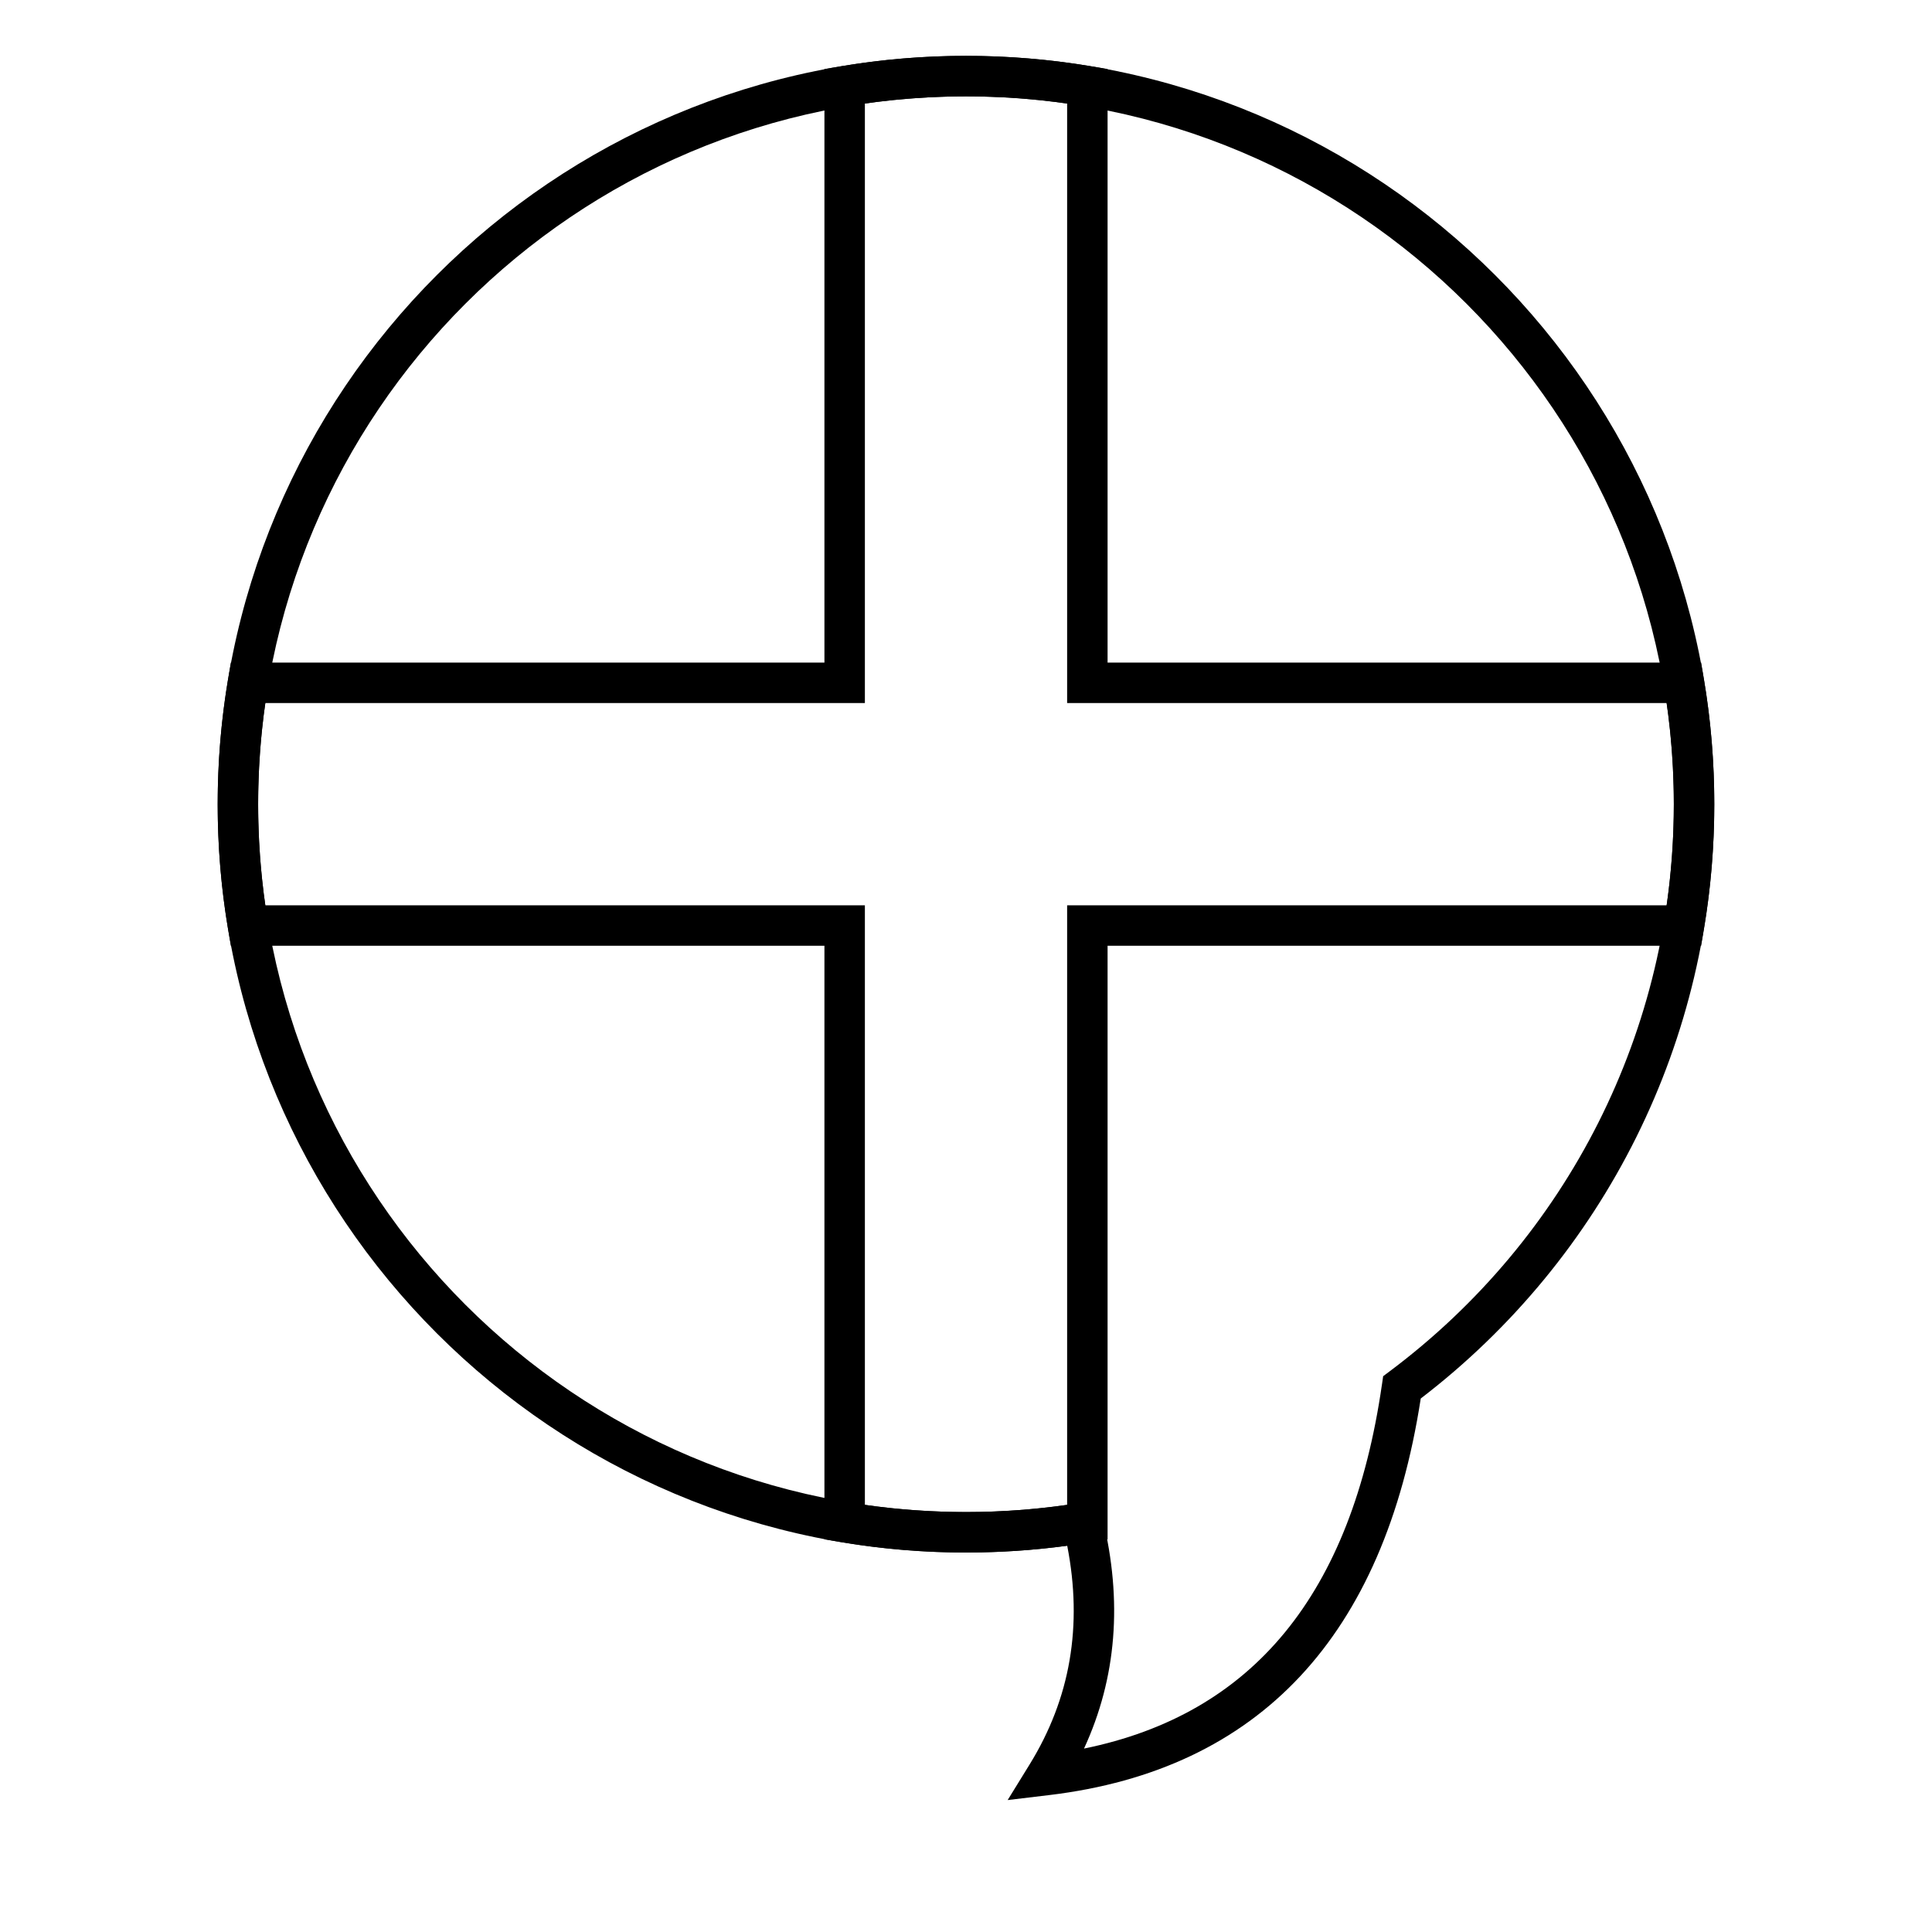
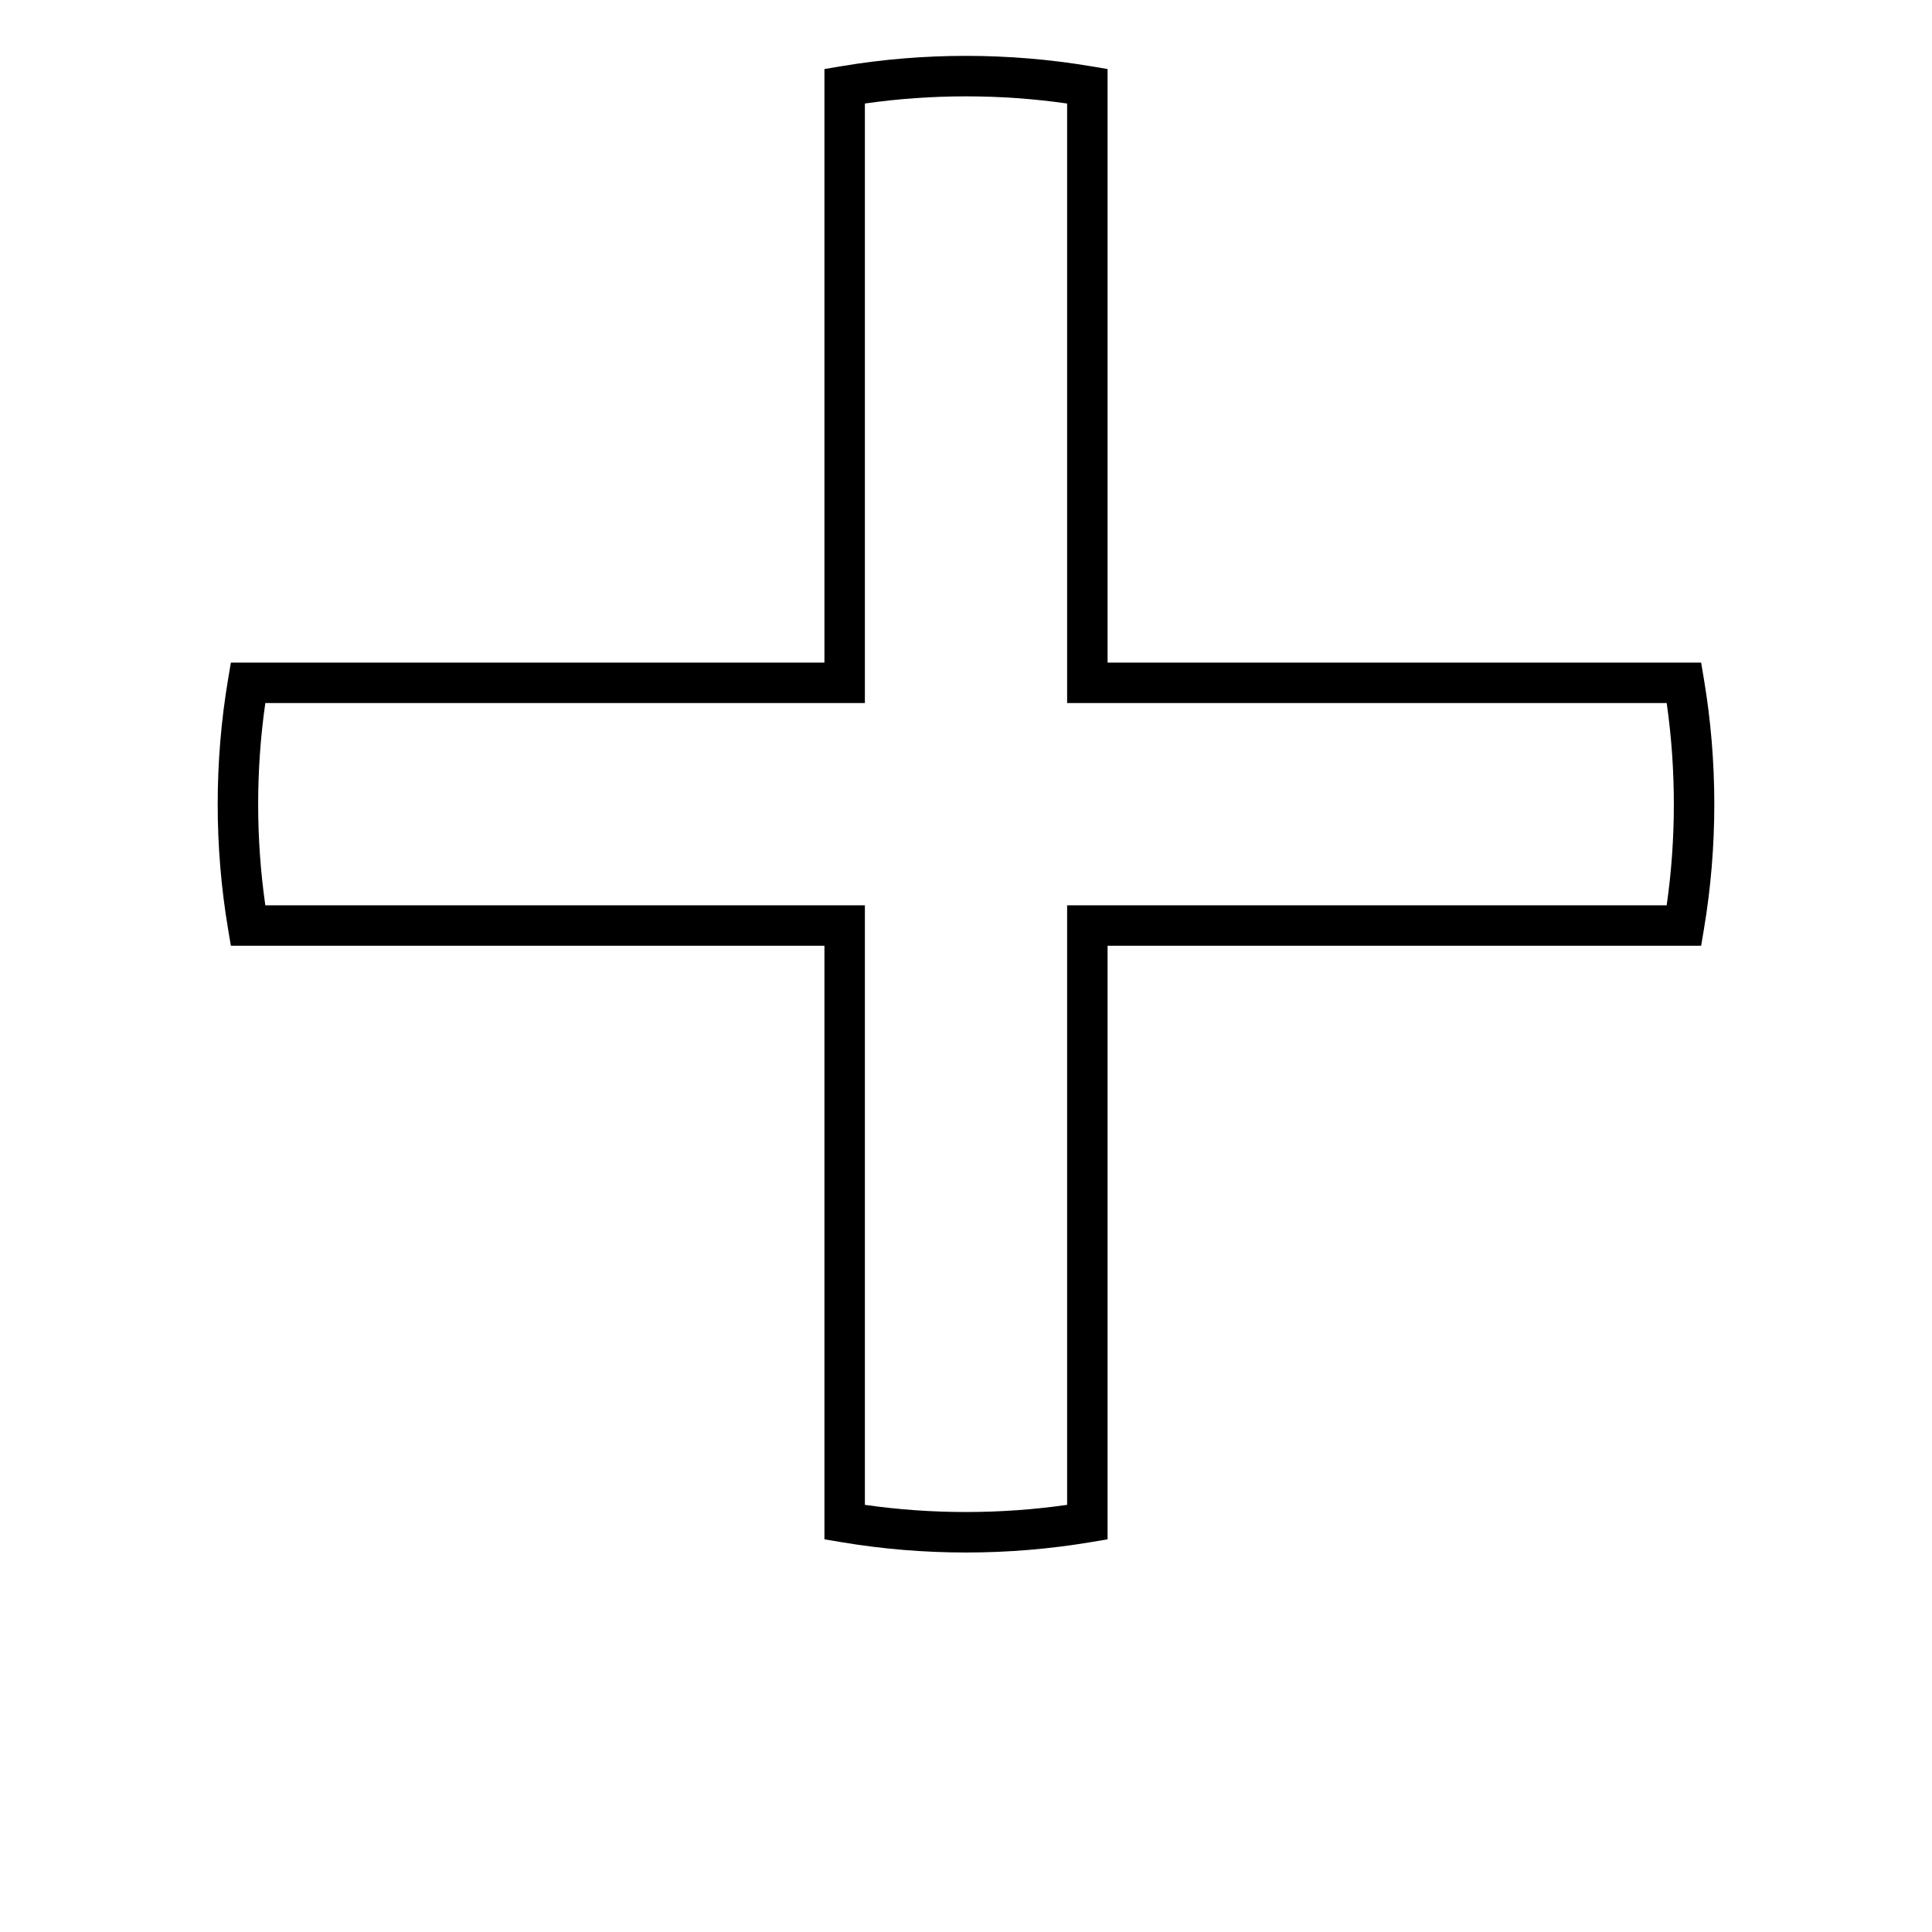
<svg xmlns="http://www.w3.org/2000/svg" fill="#000000" width="800px" height="800px" version="1.1" viewBox="144 144 512 512">
  <g>
    <path d="m426.8 330.32v-158.89c-8.82-1.258-17.77-1.898-26.797-1.898-9.031 0-17.98 0.641-26.801 1.898v158.89h-158.89c-1.262 8.82-1.898 17.766-1.898 26.797s0.637 17.977 1.898 26.797h158.89v158.89c8.82 1.258 17.77 1.898 26.801 1.898 9.027 0 17.977-0.641 26.797-1.898v-158.89h158.89c1.262-8.82 1.898-17.766 1.898-26.797s-0.637-17.977-1.898-26.797zm10.719-10.723h157.3l0.75 4.477c1.82 10.848 2.738 21.887 2.738 33.043s-0.918 22.195-2.738 33.043l-0.75 4.477h-157.3v157.3l-4.473 0.75c-10.848 1.82-21.891 2.742-33.043 2.742-11.156 0-22.199-0.922-33.047-2.742l-4.473-0.75v-157.3h-157.3l-0.75-4.477c-1.82-10.848-2.742-21.887-2.742-33.043s0.922-22.195 2.742-33.043l0.75-4.477h157.3v-157.3l4.473-0.75c10.848-1.82 21.891-2.742 33.047-2.742 11.152 0 22.195 0.922 33.043 2.742l4.473 0.75z" />
-     <path d="m422.07 619.71-11.031 1.324 5.832-9.457c10.773-17.48 14.098-36.703 9.953-57.945-8.84 1.195-17.797 1.801-26.828 1.801-109.52 0-198.31-88.785-198.31-198.31 0-109.52 88.785-198.31 198.31-198.31 109.52 0 198.3 88.785 198.3 198.31 0 62.531-29.145 120.23-77.785 157.5-9.719 62.953-42.766 98.414-98.445 105.09zm88.164-108.81 0.316-2.195 1.773-1.328c47.027-35.215 75.258-90.383 75.258-150.25 0-103.6-83.984-187.59-187.59-187.59-103.61 0-187.59 83.988-187.59 187.59 0 103.6 83.984 187.59 187.59 187.59 10.168 0 20.234-0.809 30.133-2.406l4.891-0.793 1.172 4.812c5.356 21.961 3.719 42.379-4.914 61.059 44.812-9.133 70.938-40.938 78.957-96.484z" />
  </g>
</svg>